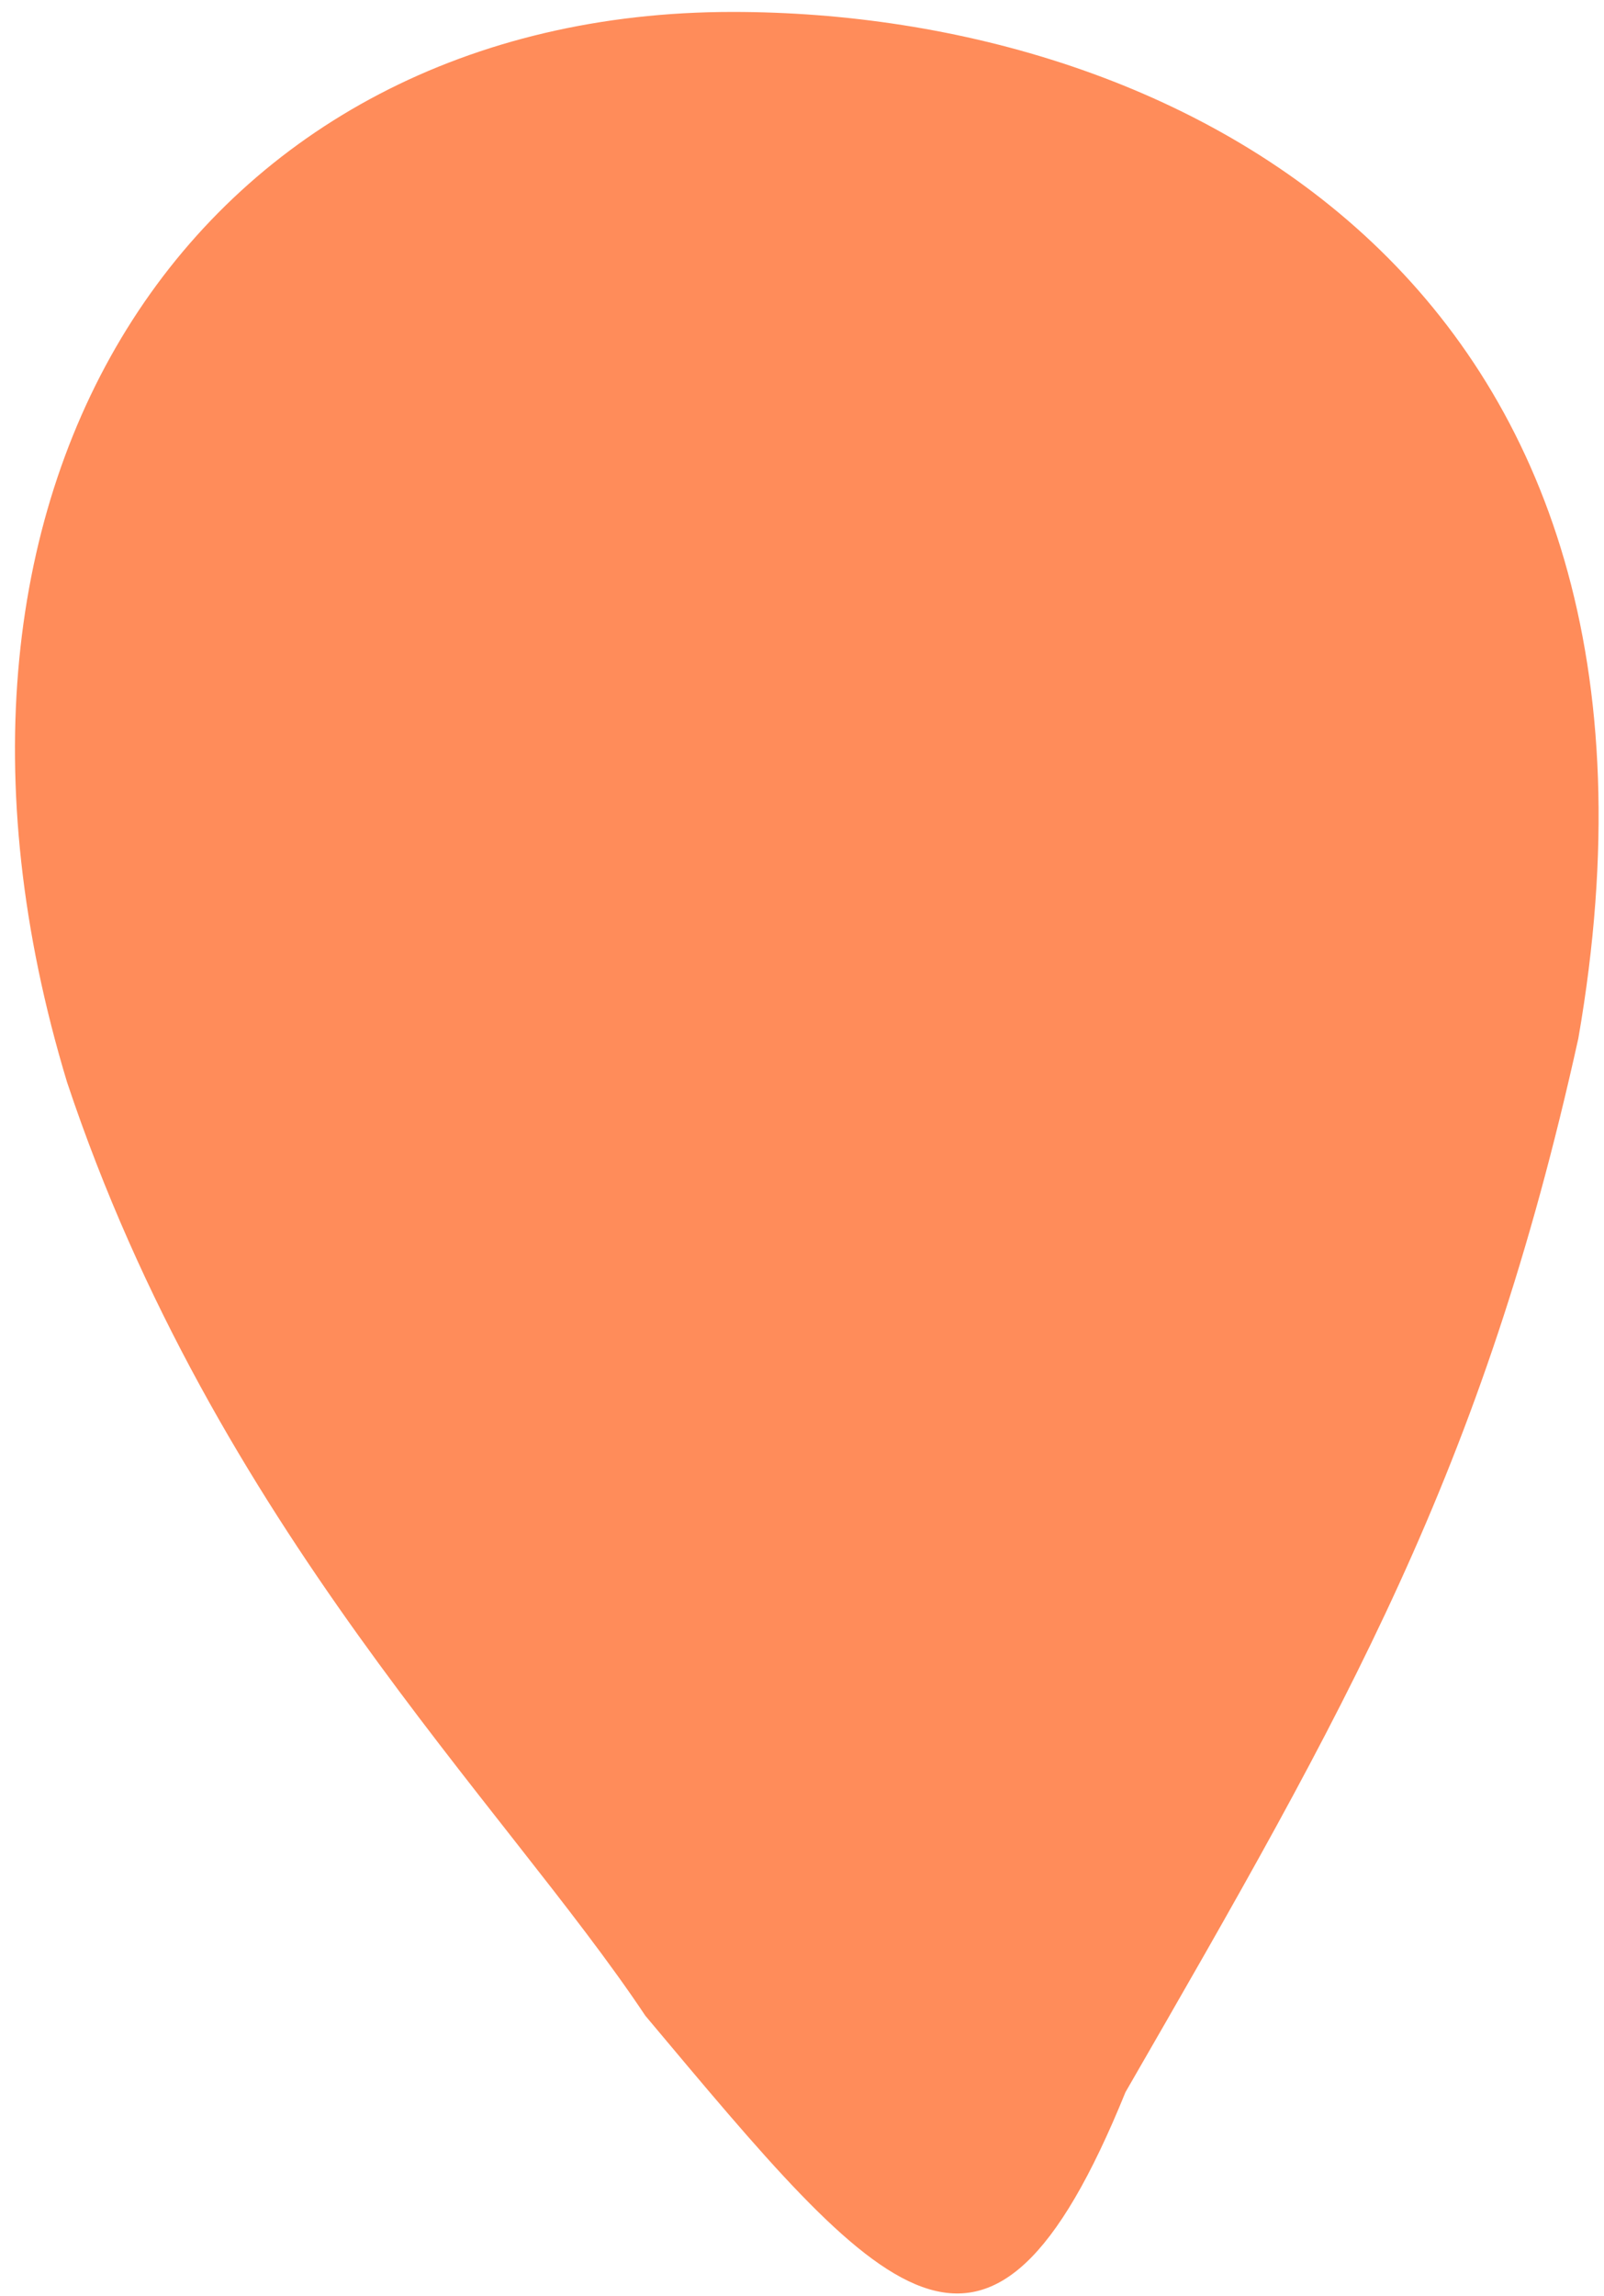
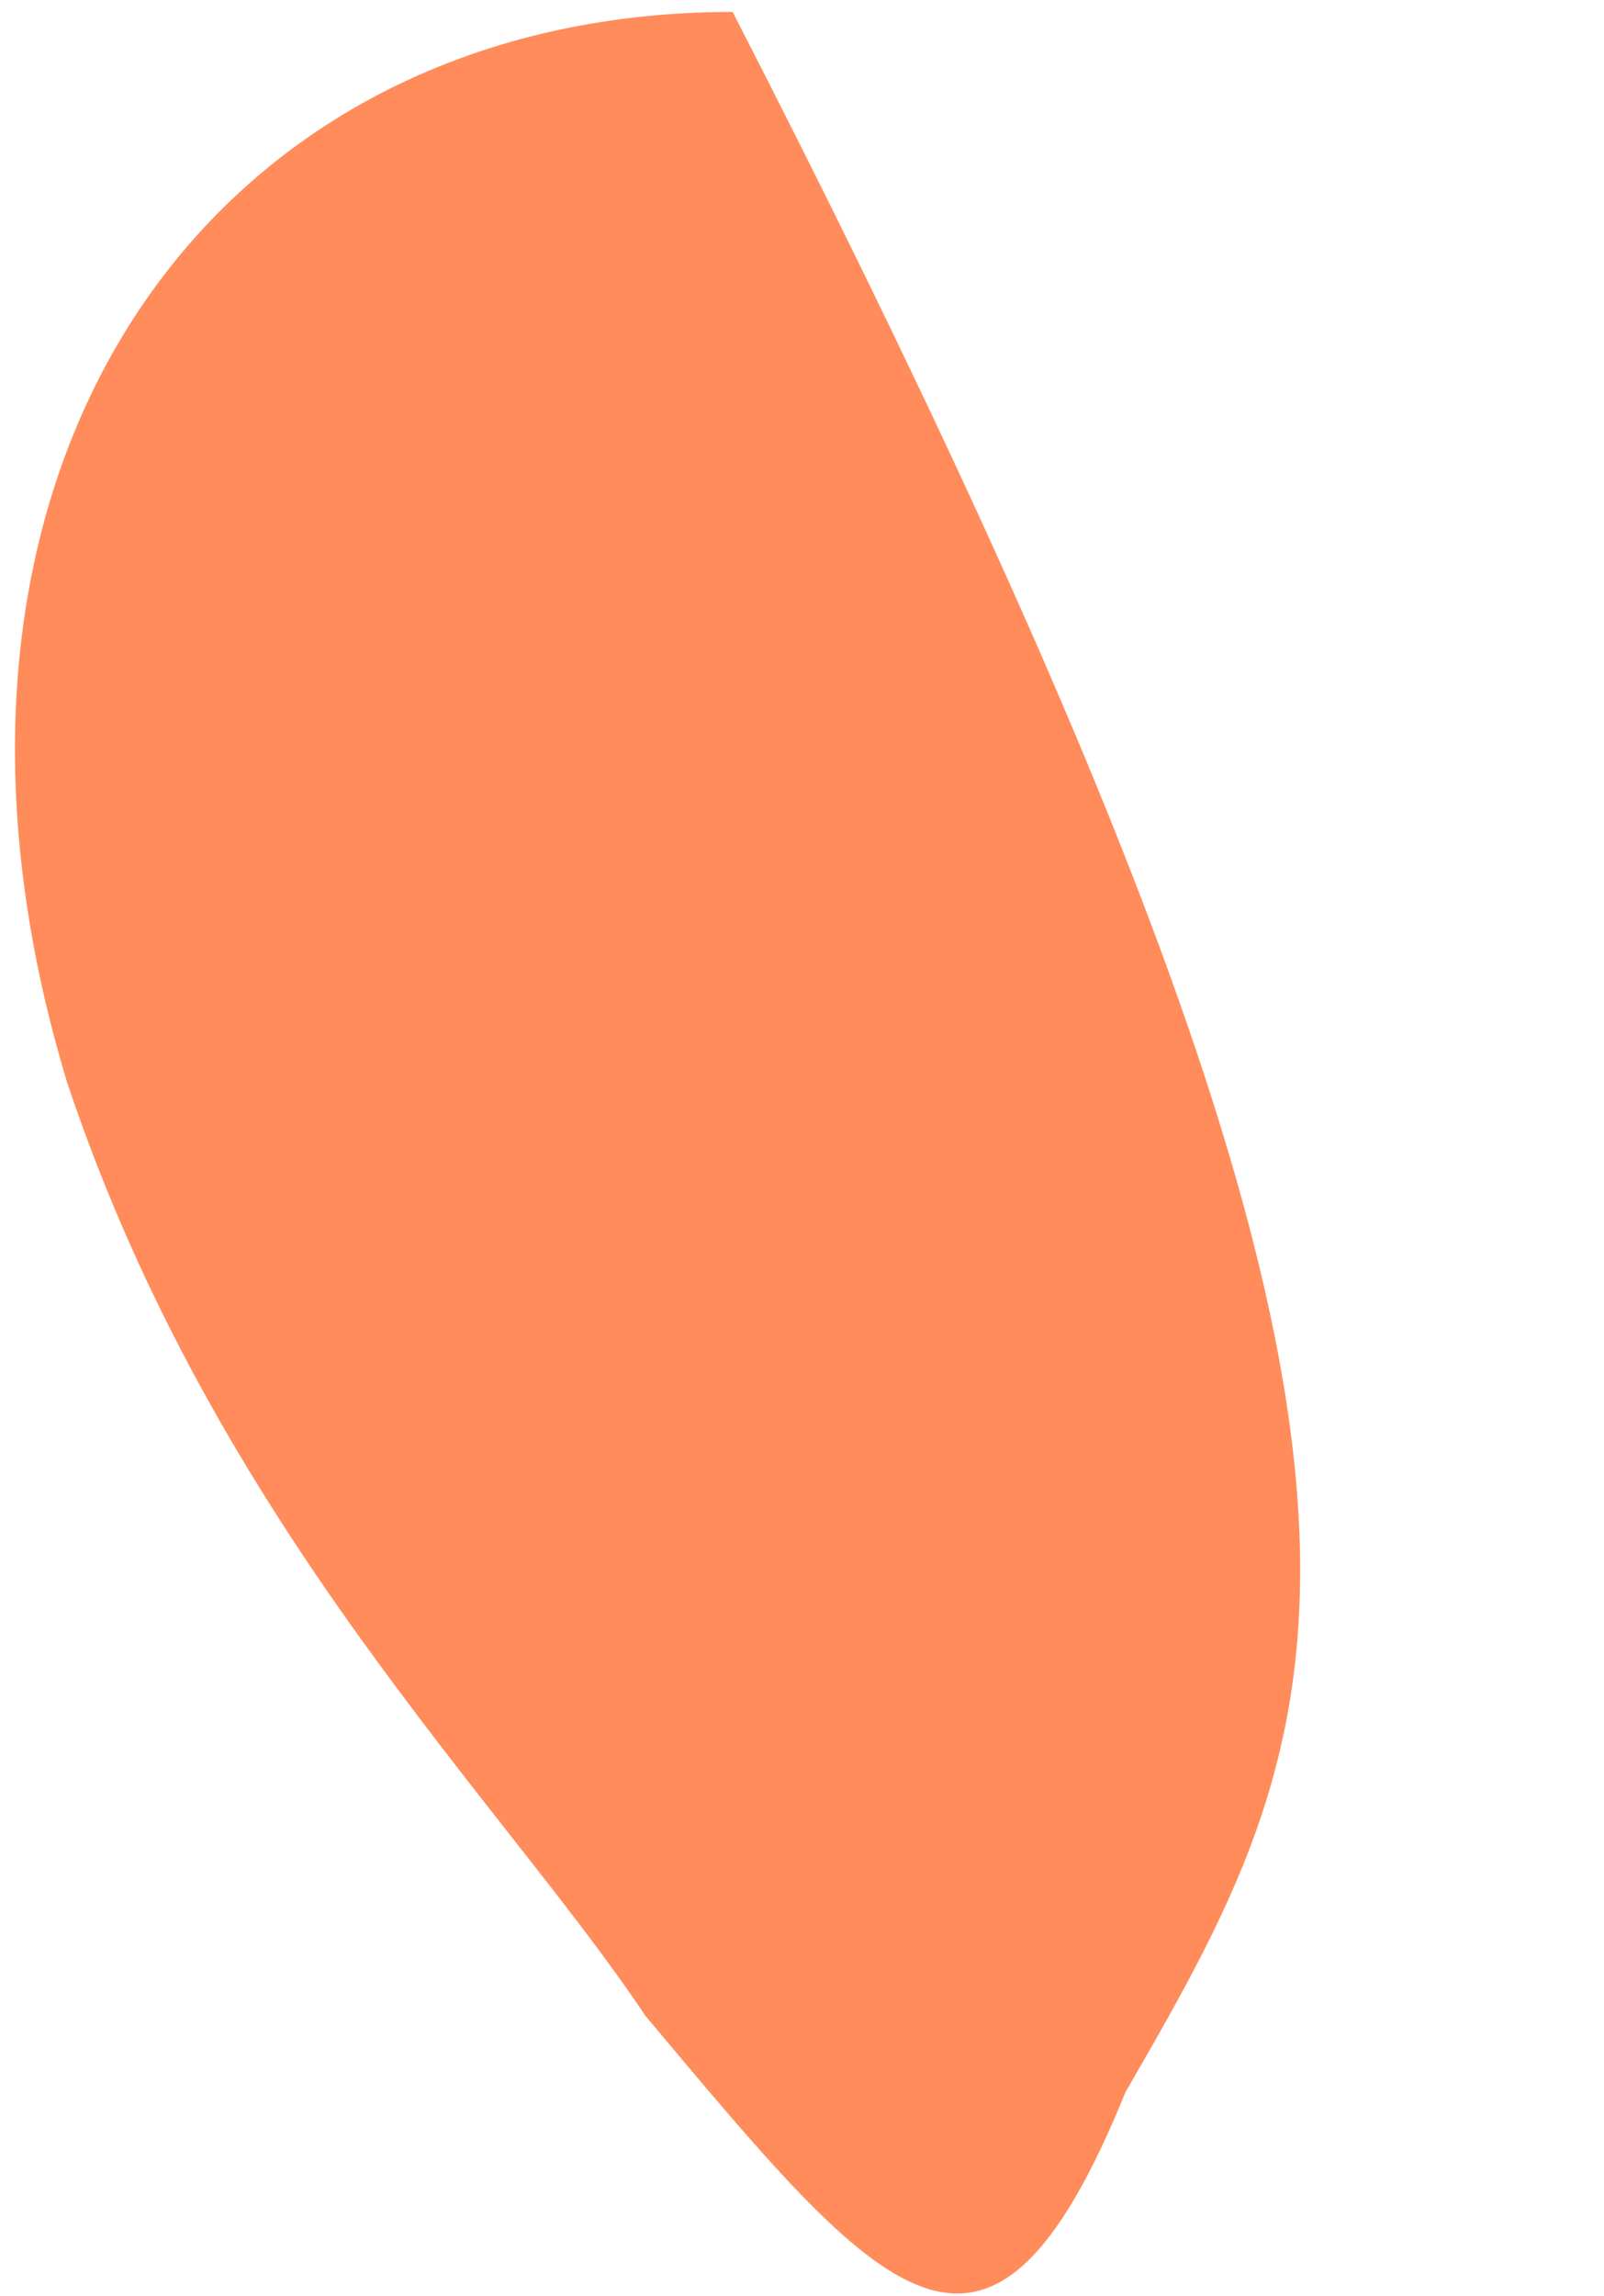
<svg xmlns="http://www.w3.org/2000/svg" width="72" height="103" viewBox="0 0 72 103" fill="none">
-   <path d="M3.008 48.537C-5.221 21.361 9.131 0.535 32.887 0.535C52.969 0.535 76.726 12.78 70.848 46.578C66.54 66.065 60.488 76.563 50.52 93.846C44.329 109.074 39.587 103.064 28.968 90.417C22.601 80.865 9.657 68.471 3.008 48.537Z" fill="#FF8C5A" />
+   <path d="M3.008 48.537C-5.221 21.361 9.131 0.535 32.887 0.535C66.54 66.065 60.488 76.563 50.52 93.846C44.329 109.074 39.587 103.064 28.968 90.417C22.601 80.865 9.657 68.471 3.008 48.537Z" fill="#FF8C5A" />
</svg>